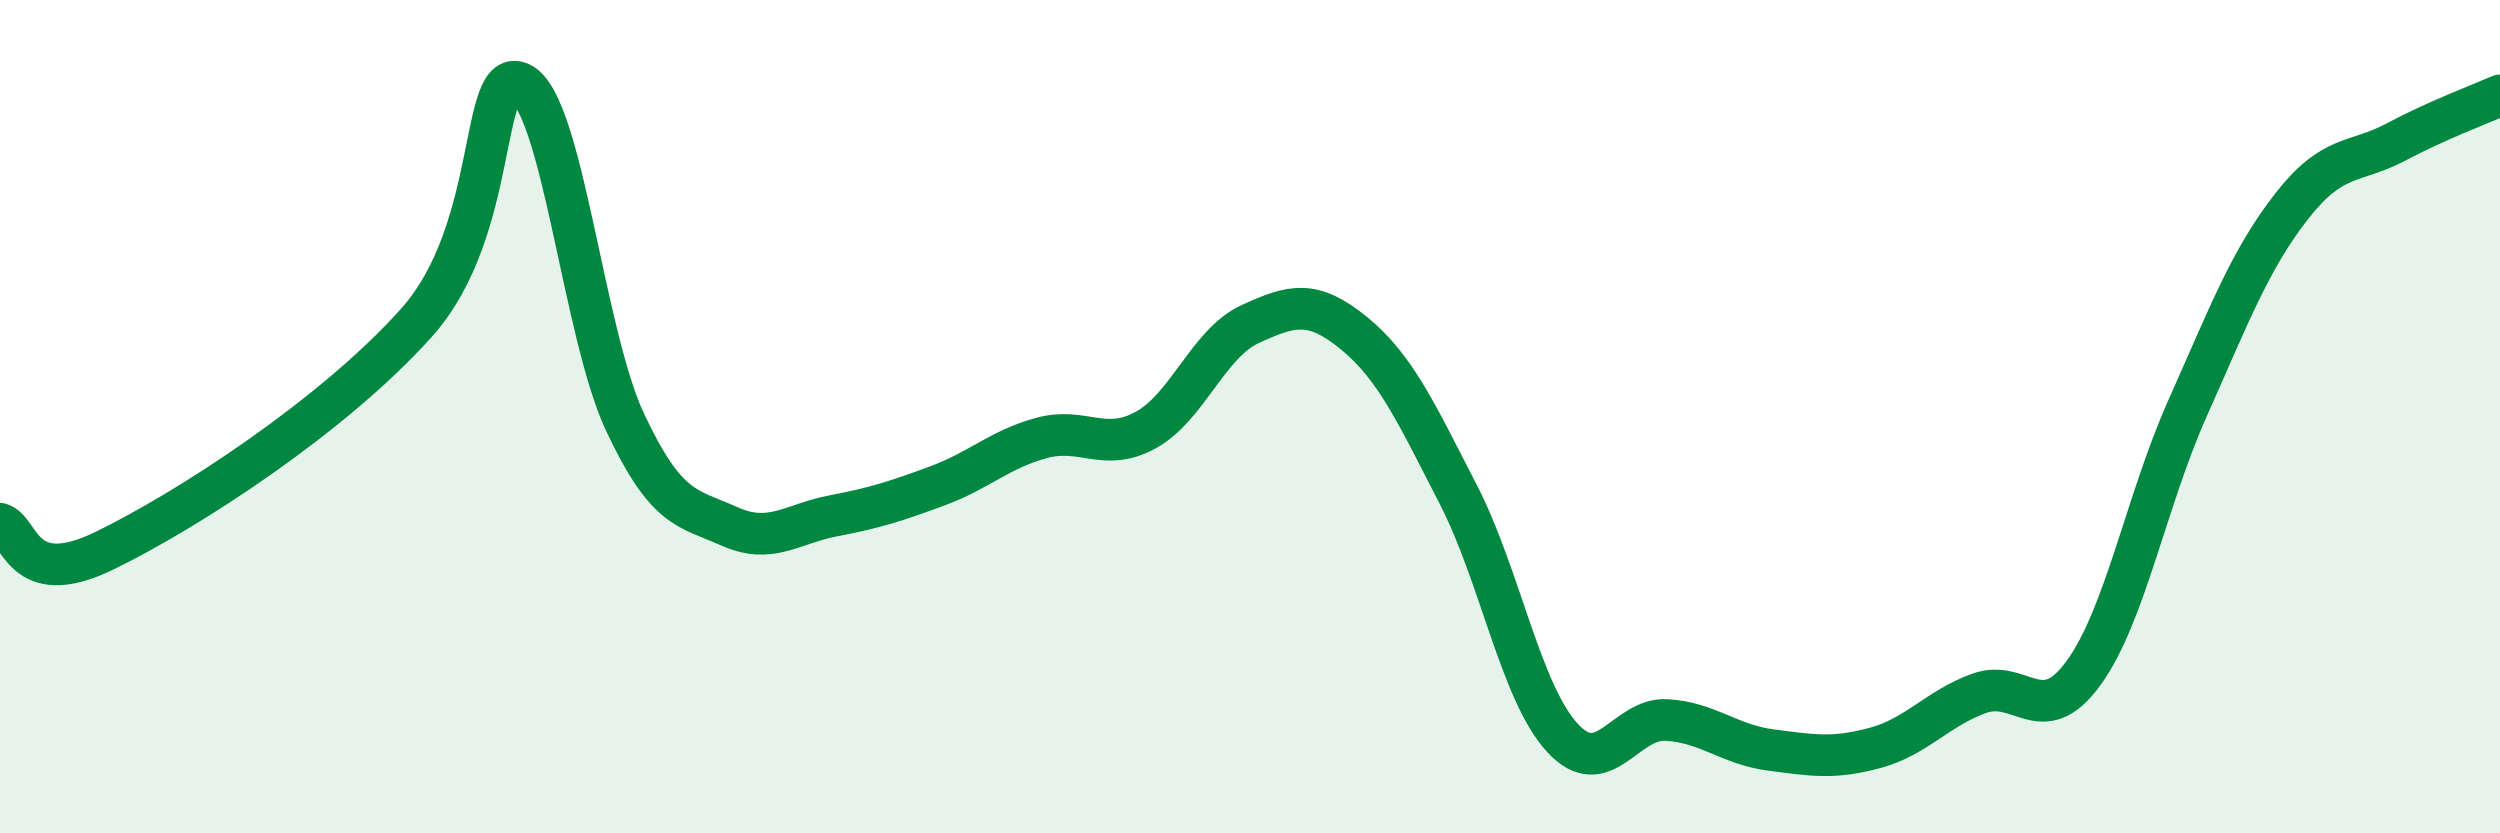
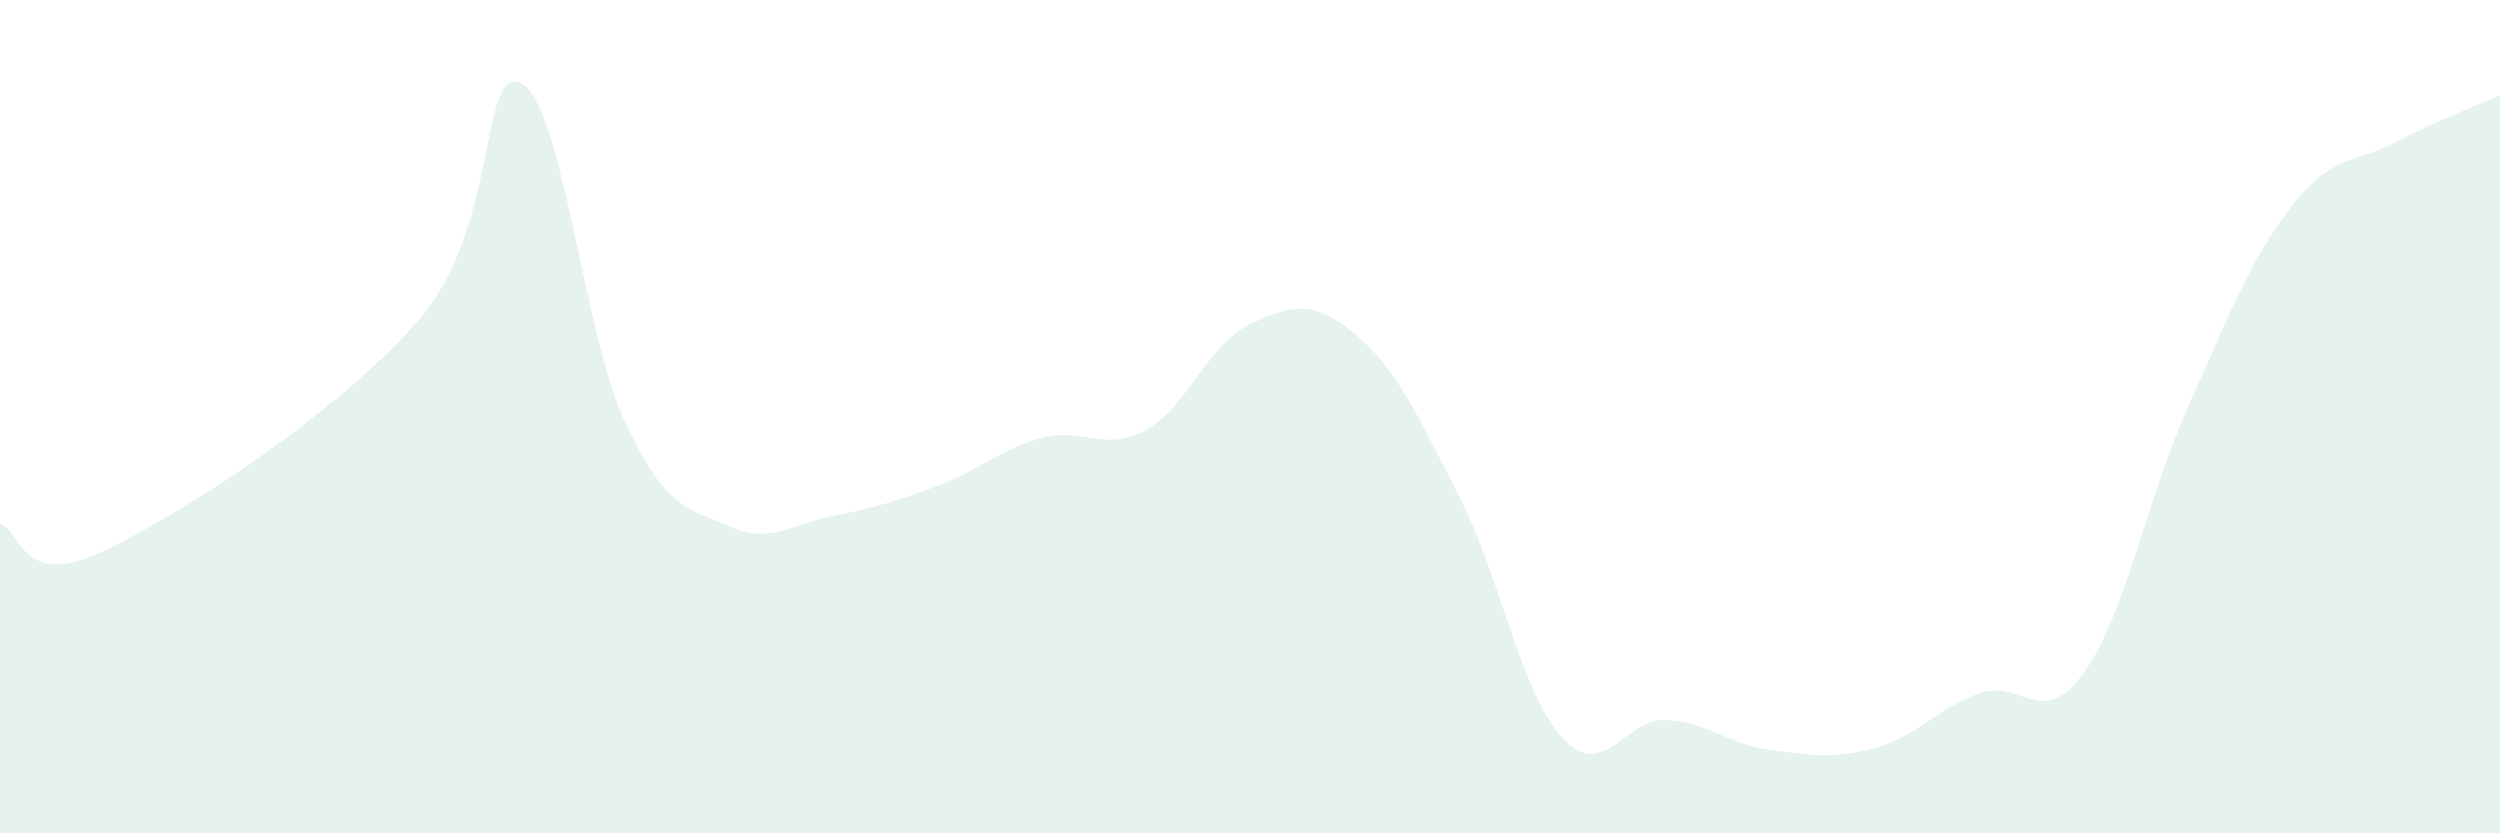
<svg xmlns="http://www.w3.org/2000/svg" width="60" height="20" viewBox="0 0 60 20">
  <path d="M 0,12.57 C 0.5,12.7 0.5,14.19 2.5,13.22 C 4.5,12.25 8,9.98 10,7.74 C 12,5.5 11.5,1.52 12.5,2 C 13.5,2.48 14,8 15,10.13 C 16,12.26 16.5,12.18 17.5,12.63 C 18.5,13.08 19,12.57 20,12.38 C 21,12.19 21.5,12.03 22.5,11.66 C 23.5,11.29 24,10.78 25,10.51 C 26,10.24 26.5,10.87 27.5,10.32 C 28.5,9.77 29,8.24 30,7.78 C 31,7.32 31.5,7.18 32.5,8 C 33.5,8.82 34,9.93 35,11.87 C 36,13.81 36.5,16.63 37.5,17.71 C 38.5,18.79 39,17.22 40,17.28 C 41,17.34 41.5,17.87 42.5,18 C 43.5,18.13 44,18.22 45,17.95 C 46,17.68 46.5,17 47.5,16.64 C 48.5,16.28 49,17.53 50,16.16 C 51,14.79 51.5,12.04 52.5,9.8 C 53.5,7.56 54,6.23 55,4.95 C 56,3.67 56.5,3.94 57.5,3.41 C 58.5,2.88 59.5,2.51 60,2.29L60 20L0 20Z" fill="#008740" opacity="0.1" stroke-linecap="round" stroke-linejoin="round" />
-   <path d="M 0,12.57 C 0.5,12.7 0.5,14.19 2.5,13.22 C 4.5,12.25 8,9.98 10,7.74 C 12,5.5 11.5,1.52 12.5,2 C 13.5,2.48 14,8 15,10.13 C 16,12.26 16.5,12.18 17.5,12.63 C 18.5,13.08 19,12.57 20,12.38 C 21,12.19 21.5,12.03 22.5,11.66 C 23.5,11.29 24,10.78 25,10.51 C 26,10.24 26.5,10.87 27.5,10.32 C 28.5,9.77 29,8.24 30,7.78 C 31,7.32 31.5,7.18 32.5,8 C 33.5,8.82 34,9.93 35,11.87 C 36,13.81 36.5,16.63 37.5,17.71 C 38.5,18.79 39,17.22 40,17.28 C 41,17.34 41.5,17.87 42.5,18 C 43.5,18.13 44,18.22 45,17.95 C 46,17.68 46.5,17 47.5,16.64 C 48.5,16.28 49,17.53 50,16.16 C 51,14.79 51.5,12.04 52.5,9.8 C 53.5,7.56 54,6.23 55,4.95 C 56,3.67 56.5,3.94 57.5,3.41 C 58.5,2.88 59.5,2.51 60,2.29" stroke="#008740" stroke-width="1" fill="none" stroke-linecap="round" stroke-linejoin="round" />
</svg>